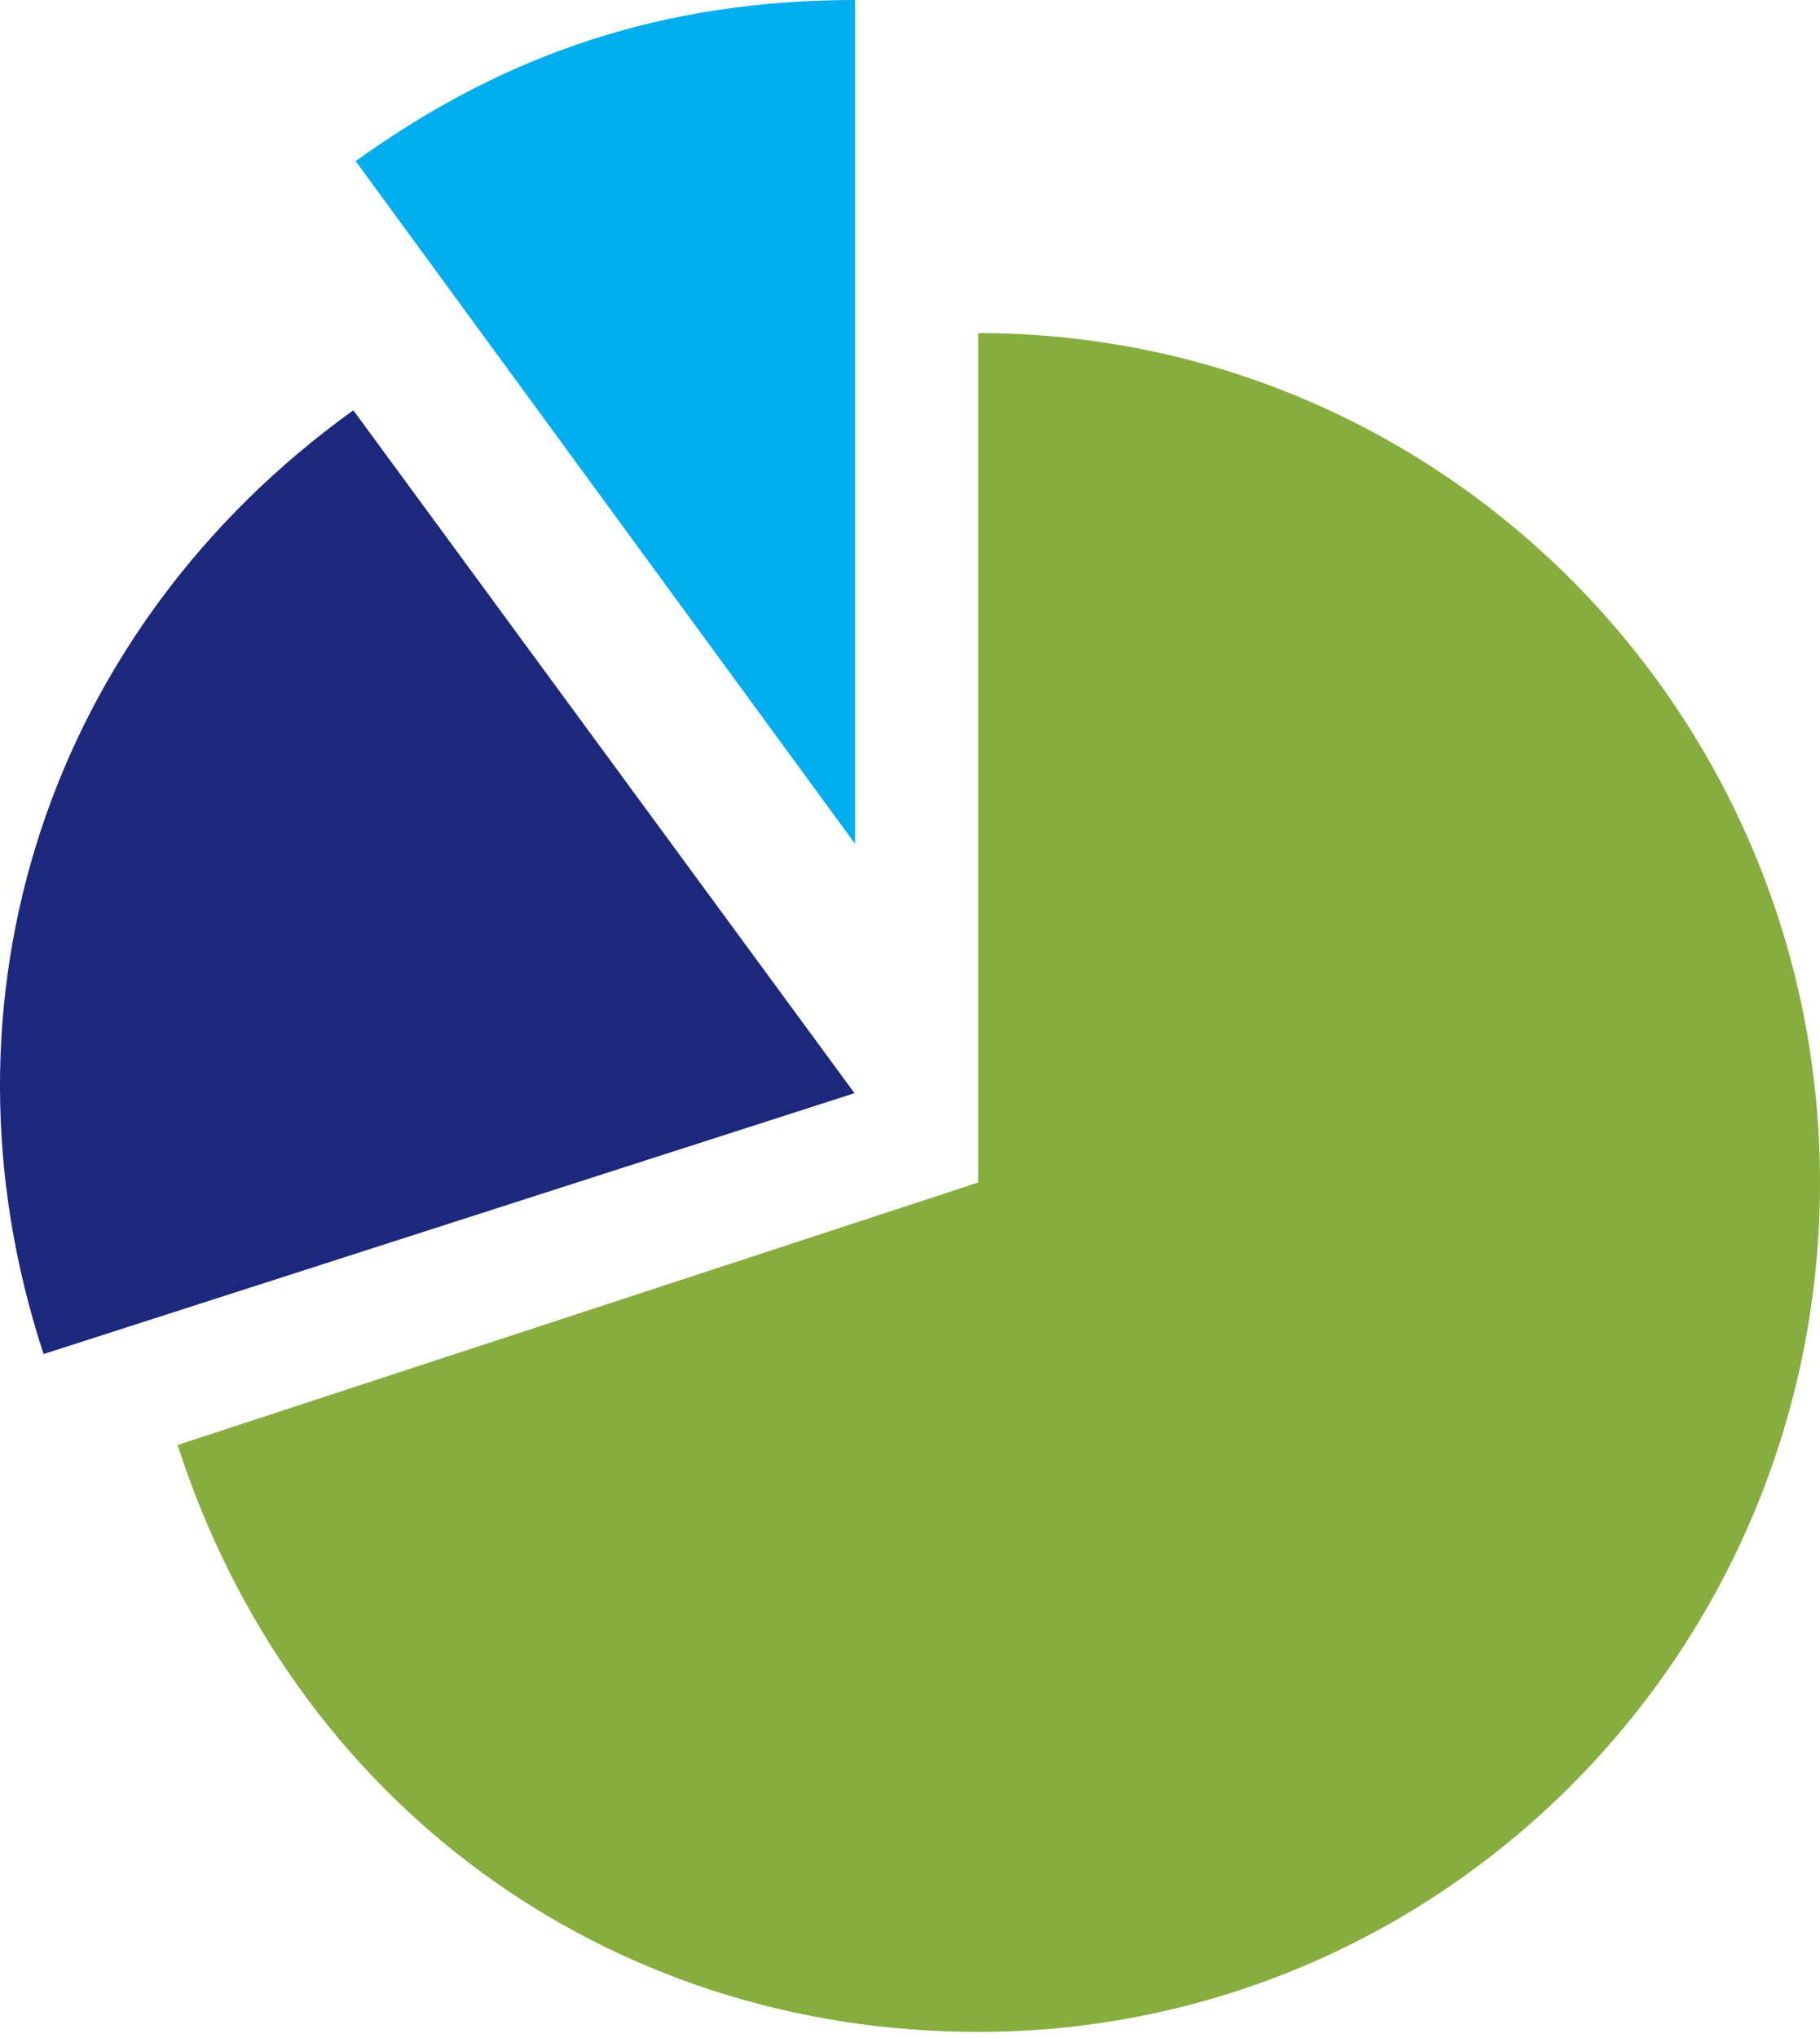
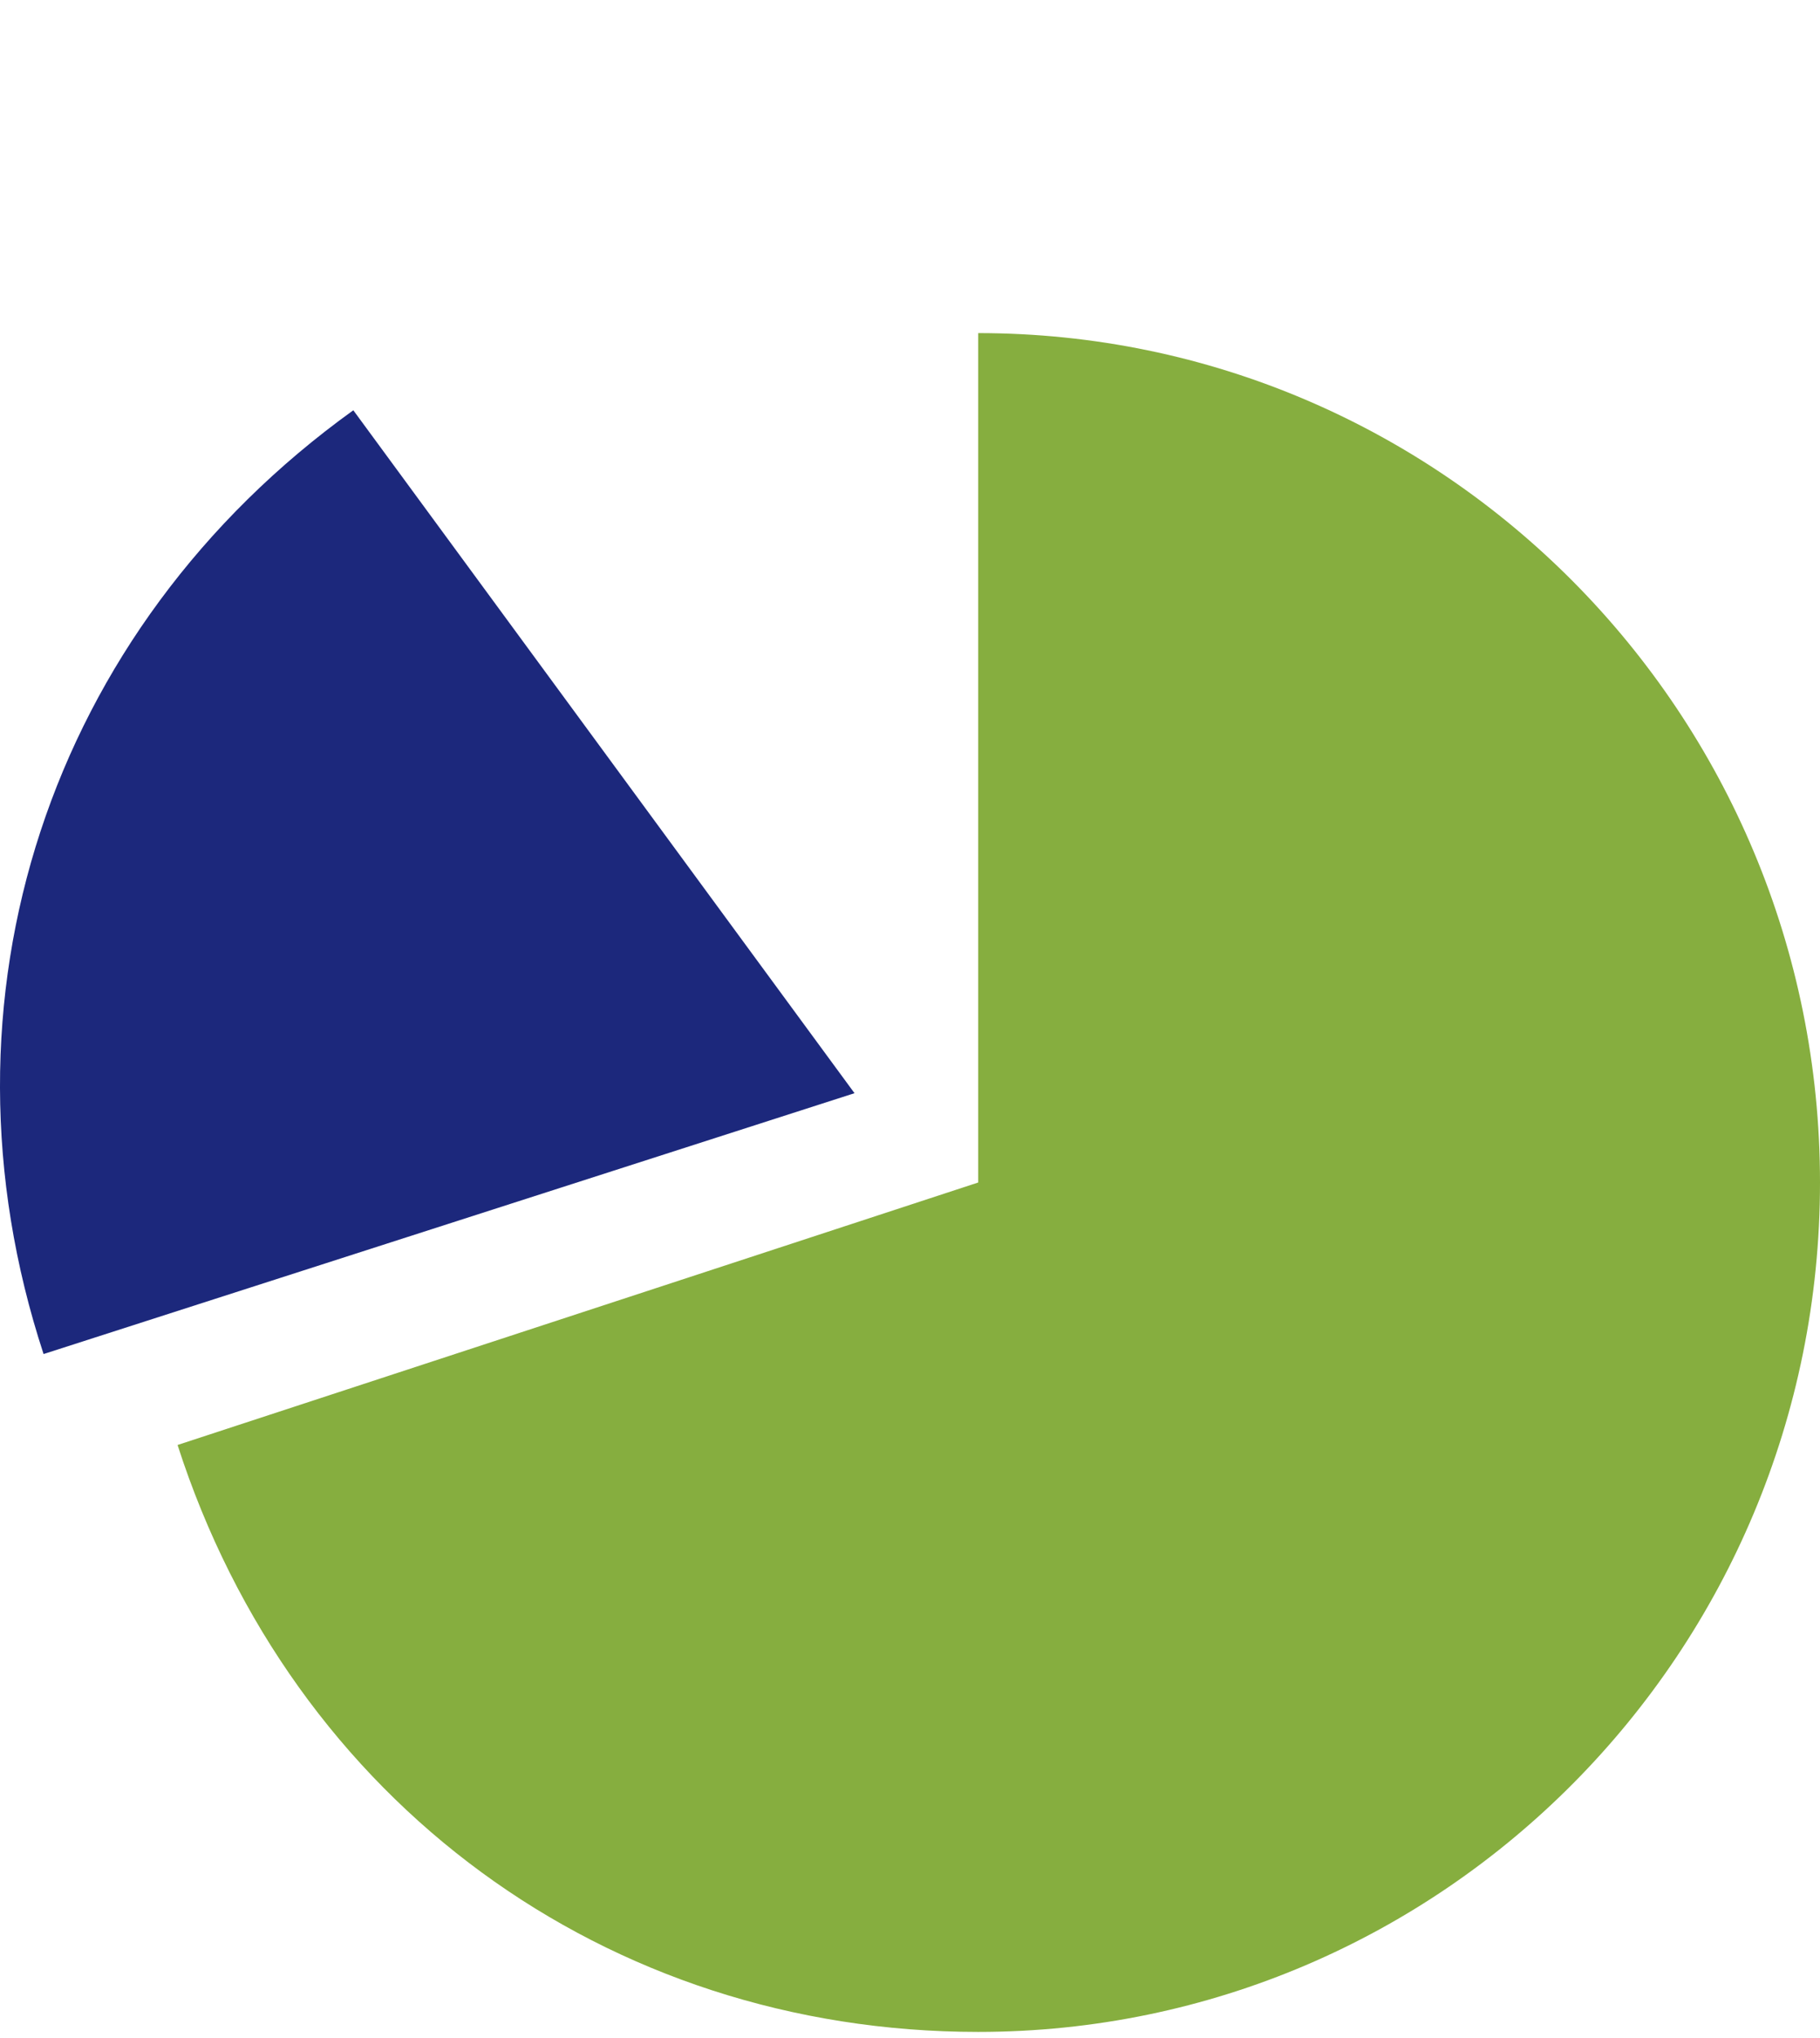
<svg xmlns="http://www.w3.org/2000/svg" width="84px" height="94px" viewBox="0 0 84 94" version="1.1">
  <title>Financial Wellbeing</title>
  <desc>Created with Sketch.</desc>
  <g id="Page-1" stroke="none" stroke-width="1" fill="none" fill-rule="evenodd">
    <g id="0477.1869-Nestle-Healthworks-Contacts-Page" transform="translate(-1038, -1062)">
      <g id="Financial-Wellbeing" transform="translate(1038, 1062)">
        <path d="M39.439,50.429 L2.011,62.462 C-3.362,46.099 2.24,29.038 16.307,18.926 L39.439,50.429 Z" id="Fill-1" fill="#1C287C" />
        <path d="M45.147,54.549 L45.147,15.366 C66.605,15.366 84,32.909 84,54.549 C84,76.189 66.605,93.732 45.147,93.732 C27.98,93.732 13.5,83.122 8.195,66.657 L45.147,54.549 Z" id="Fill-4" fill="#86AE3F" />
-         <path d="M39.465,38.927 L16.416,7.434 C23.424,2.38 30.802,2.48689958e-14 39.465,2.48689958e-14 L39.465,38.927 Z" id="Fill-7" fill="#00AEEF" />
      </g>
    </g>
  </g>
</svg>